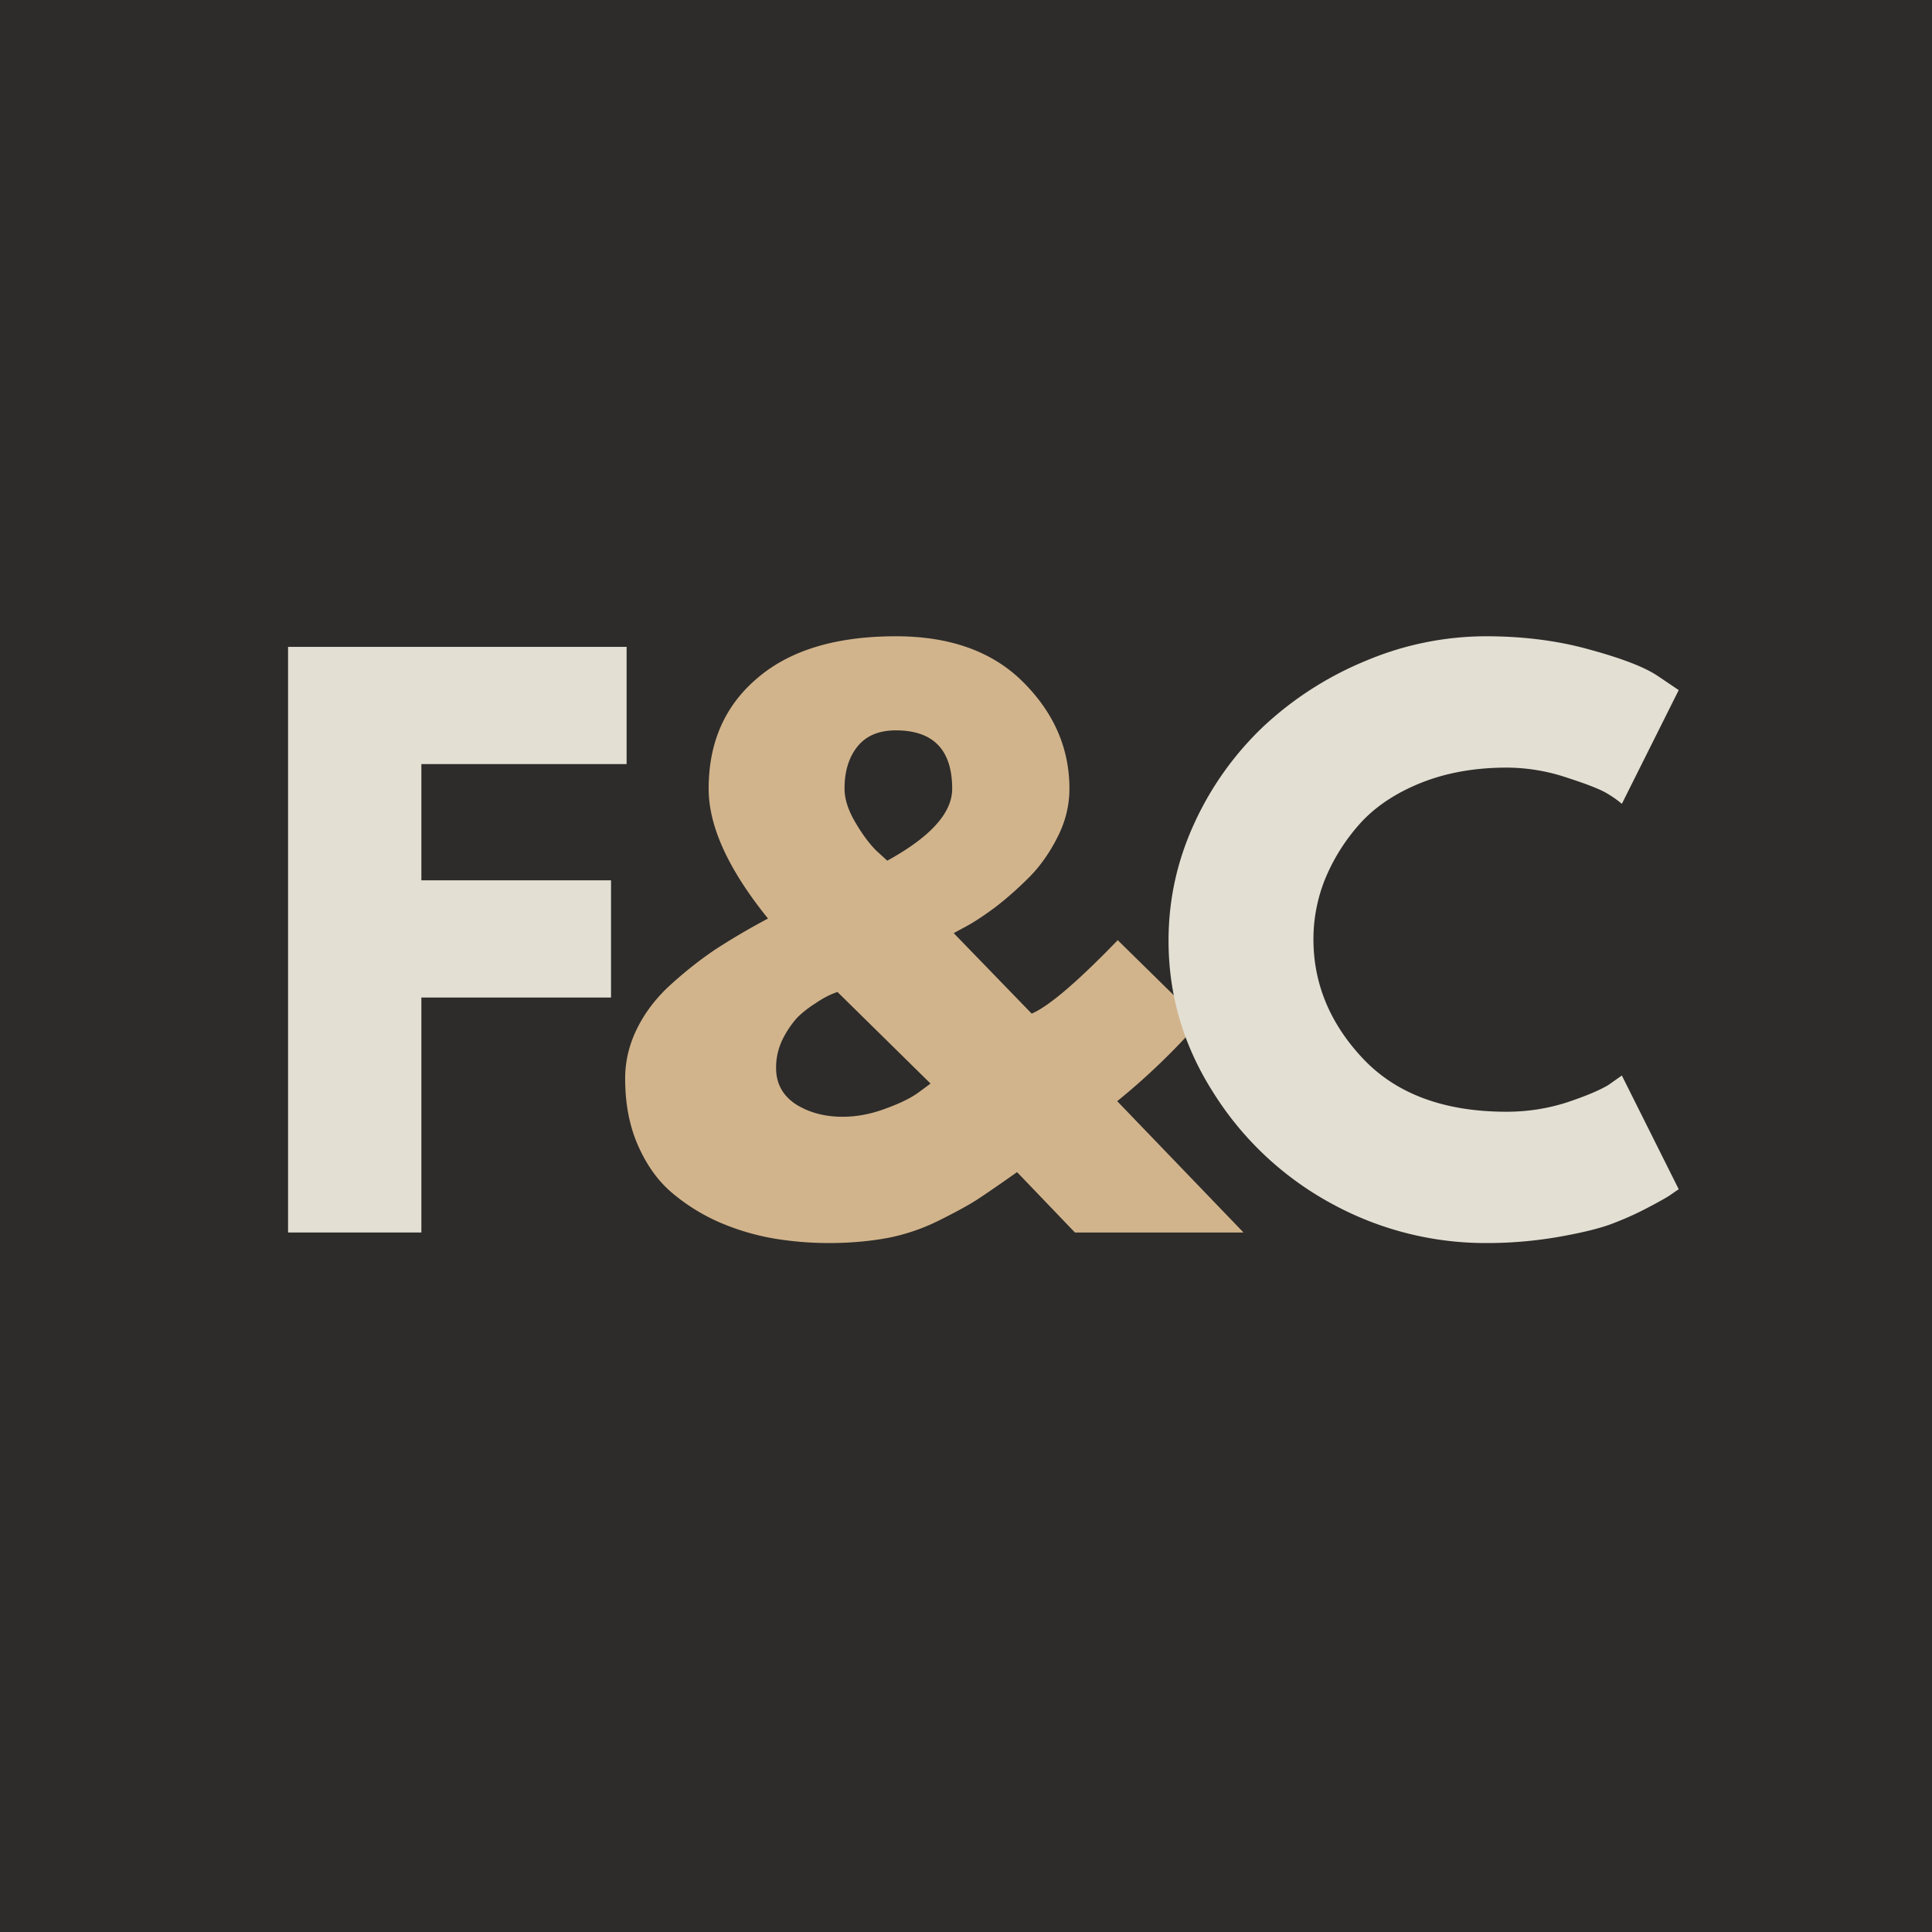
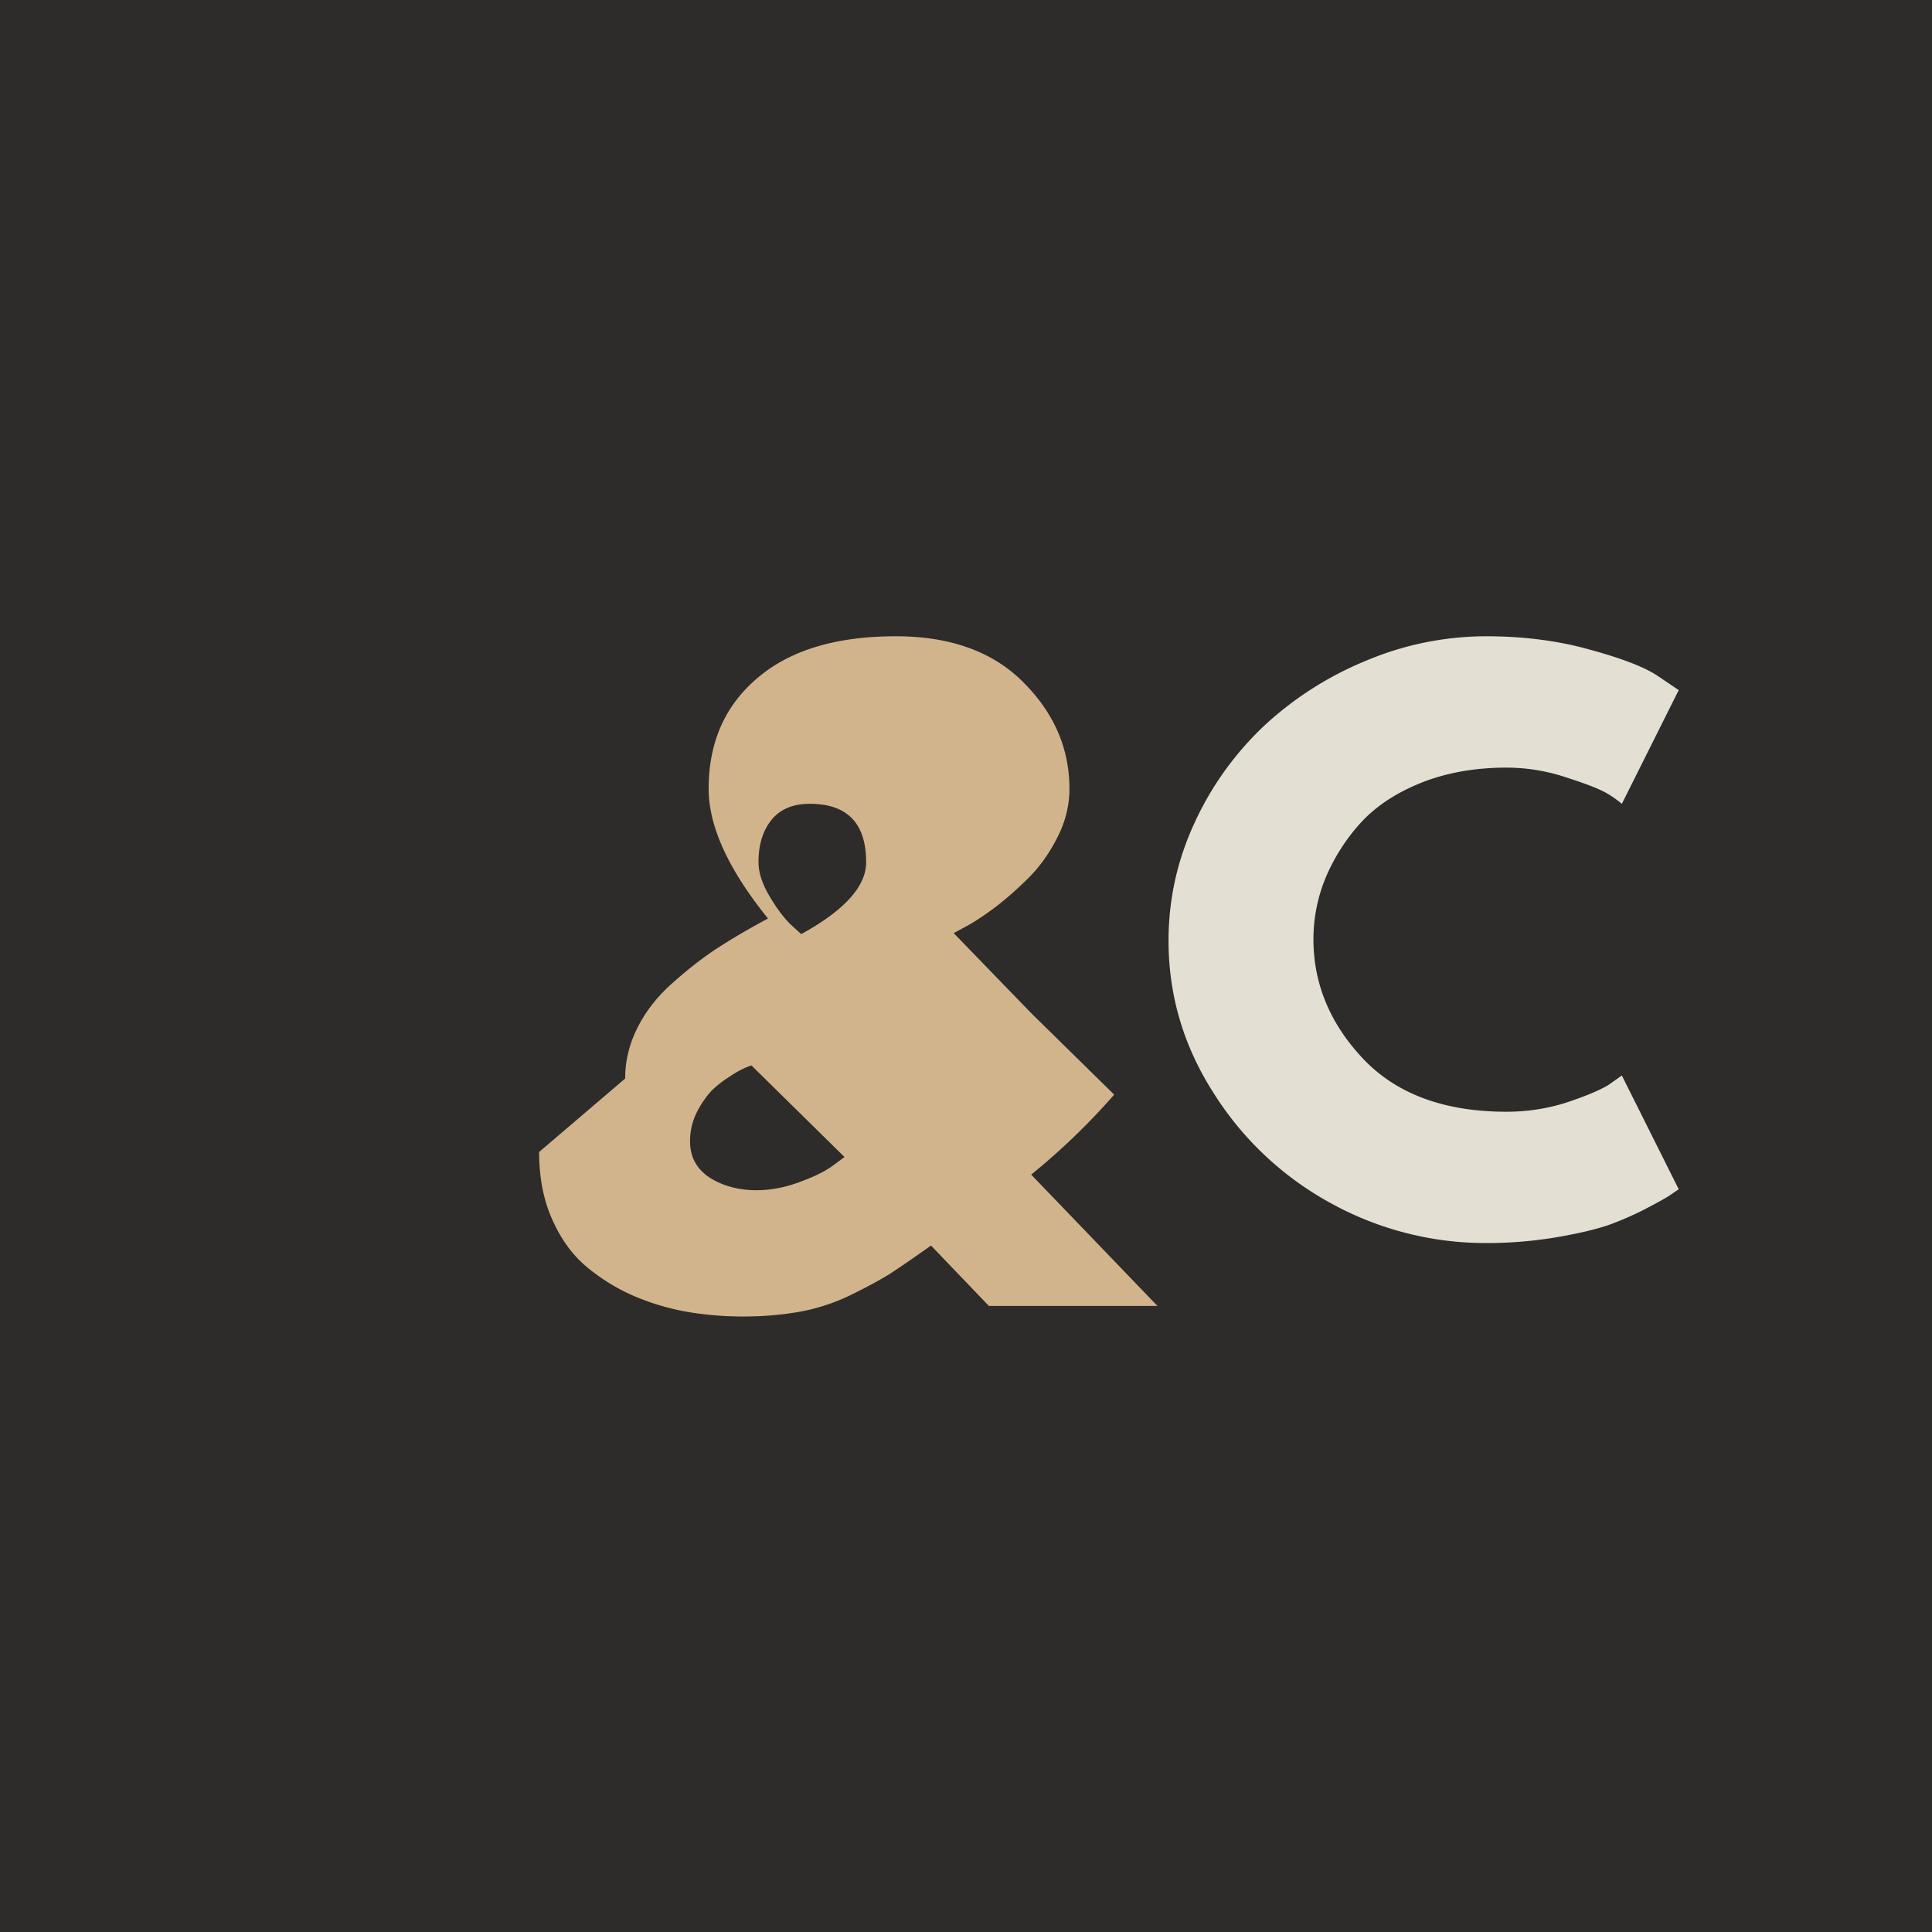
<svg xmlns="http://www.w3.org/2000/svg" data-bbox="-6 -6 72 72" height="80" viewBox="0 0 60 60" width="80" data-type="color">
  <g>
-     <path fill="#ffffff" d="M66-6v72H-6V-6z" data-color="1" />
    <path fill="#2d2c2a" d="M66-6v72H-6V-6z" data-color="2" />
-     <path d="M19.46 20.089v3.64h-6.374v3.61h5.89v3.64h-5.89v7.297h-4.14V20.089Zm0 0" fill="#e3dfd3" data-color="3" />
-     <path d="M19.415 33.495q0-.812.375-1.563.373-.75 1.047-1.36c.457-.413.921-.78 1.39-1.093a21 21 0 0 1 1.625-.953q-1.845-2.28-1.844-4.031-.001-2.156 1.516-3.438 1.512-1.296 4.297-1.297 2.544 0 3.969 1.438c.945.95 1.422 2.047 1.422 3.297q0 .784-.376 1.515-.374.737-.89 1.25-.518.517-1.047.922-.532.394-.906.594l-.375.203 2.422 2.5q.796-.34 2.672-2.281l2.562 2.516a21 21 0 0 1-2.578 2.484l3.922 4.078h-5.235l-1.797-1.875q-.844.596-1.25.86-.392.252-1.171.64a6.2 6.2 0 0 1-1.61.547c-.554.101-1.156.156-1.812.156q-.86 0-1.703-.14a7.5 7.5 0 0 1-1.688-.5 6 6 0 0 1-1.484-.922q-.644-.546-1.047-1.453c-.274-.614-.406-1.313-.406-2.094m8.406-10.813q-.798 0-1.203.516-.392.502-.39 1.297 0 .468.327 1.031.329.563.657.89l.343.313q2.016-1.108 2.016-2.234-.002-1.812-1.75-1.813m1.078 10.969-2.89-2.844q-.065.02-.204.078a3 3 0 0 0-.468.266q-.331.207-.579.453a3 3 0 0 0-.453.672 2 2 0 0 0-.203.89q0 .721.61 1.126.62.39 1.453.39.655.001 1.328-.25.684-.246 1.047-.515Zm0 0" fill="#d2b48c" data-color="4" />
+     <path d="M19.415 33.495q0-.812.375-1.563.373-.75 1.047-1.36c.457-.413.921-.78 1.39-1.093a21 21 0 0 1 1.625-.953q-1.845-2.28-1.844-4.031-.001-2.156 1.516-3.438 1.512-1.296 4.297-1.297 2.544 0 3.969 1.438c.945.95 1.422 2.047 1.422 3.297q0 .784-.376 1.515-.374.737-.89 1.25-.518.517-1.047.922-.532.394-.906.594l-.375.203 2.422 2.5l2.562 2.516a21 21 0 0 1-2.578 2.484l3.922 4.078h-5.235l-1.797-1.875q-.844.596-1.25.86-.392.252-1.171.64a6.2 6.2 0 0 1-1.61.547c-.554.101-1.156.156-1.812.156q-.86 0-1.703-.14a7.5 7.5 0 0 1-1.688-.5 6 6 0 0 1-1.484-.922q-.644-.546-1.047-1.453c-.274-.614-.406-1.313-.406-2.094m8.406-10.813q-.798 0-1.203.516-.392.502-.39 1.297 0 .468.327 1.031.329.563.657.89l.343.313q2.016-1.108 2.016-2.234-.002-1.812-1.75-1.813m1.078 10.969-2.89-2.844q-.065.02-.204.078a3 3 0 0 0-.468.266q-.331.207-.579.453a3 3 0 0 0-.453.672 2 2 0 0 0-.203.89q0 .721.61 1.126.62.39 1.453.39.655.001 1.328-.25.684-.246 1.047-.515Zm0 0" fill="#d2b48c" data-color="4" />
    <path d="M46.79 34.526q.951 0 1.844-.281.89-.295 1.312-.547l.422-.297 1.766 3.531-.25.172q-.158.112-.719.406-.563.298-1.203.532c-.43.148-.985.273-1.672.39a13 13 0 0 1-2.14.172 9.95 9.95 0 0 1-4.813-1.234 9.9 9.9 0 0 1-3.656-3.438c-.93-1.457-1.391-3.031-1.391-4.718q0-1.922.813-3.672a9.7 9.7 0 0 1 2.171-3.016 10.5 10.5 0 0 1 3.172-2.016 9.6 9.6 0 0 1 3.703-.75q1.763 0 3.25.422c1 .274 1.703.547 2.11.828l.625.422-1.766 3.532a3.3 3.3 0 0 0-.469-.329q-.314-.187-1.234-.484a5.9 5.9 0 0 0-1.875-.312c-1 0-1.898.164-2.687.484q-1.188.485-1.891 1.281a6 6 0 0 0-1.063 1.703 5 5 0 0 0-.359 1.86q0 2.079 1.547 3.718 1.558 1.641 4.453 1.641m0 0" fill="#e3dfd3" data-color="3" />
  </g>
</svg>